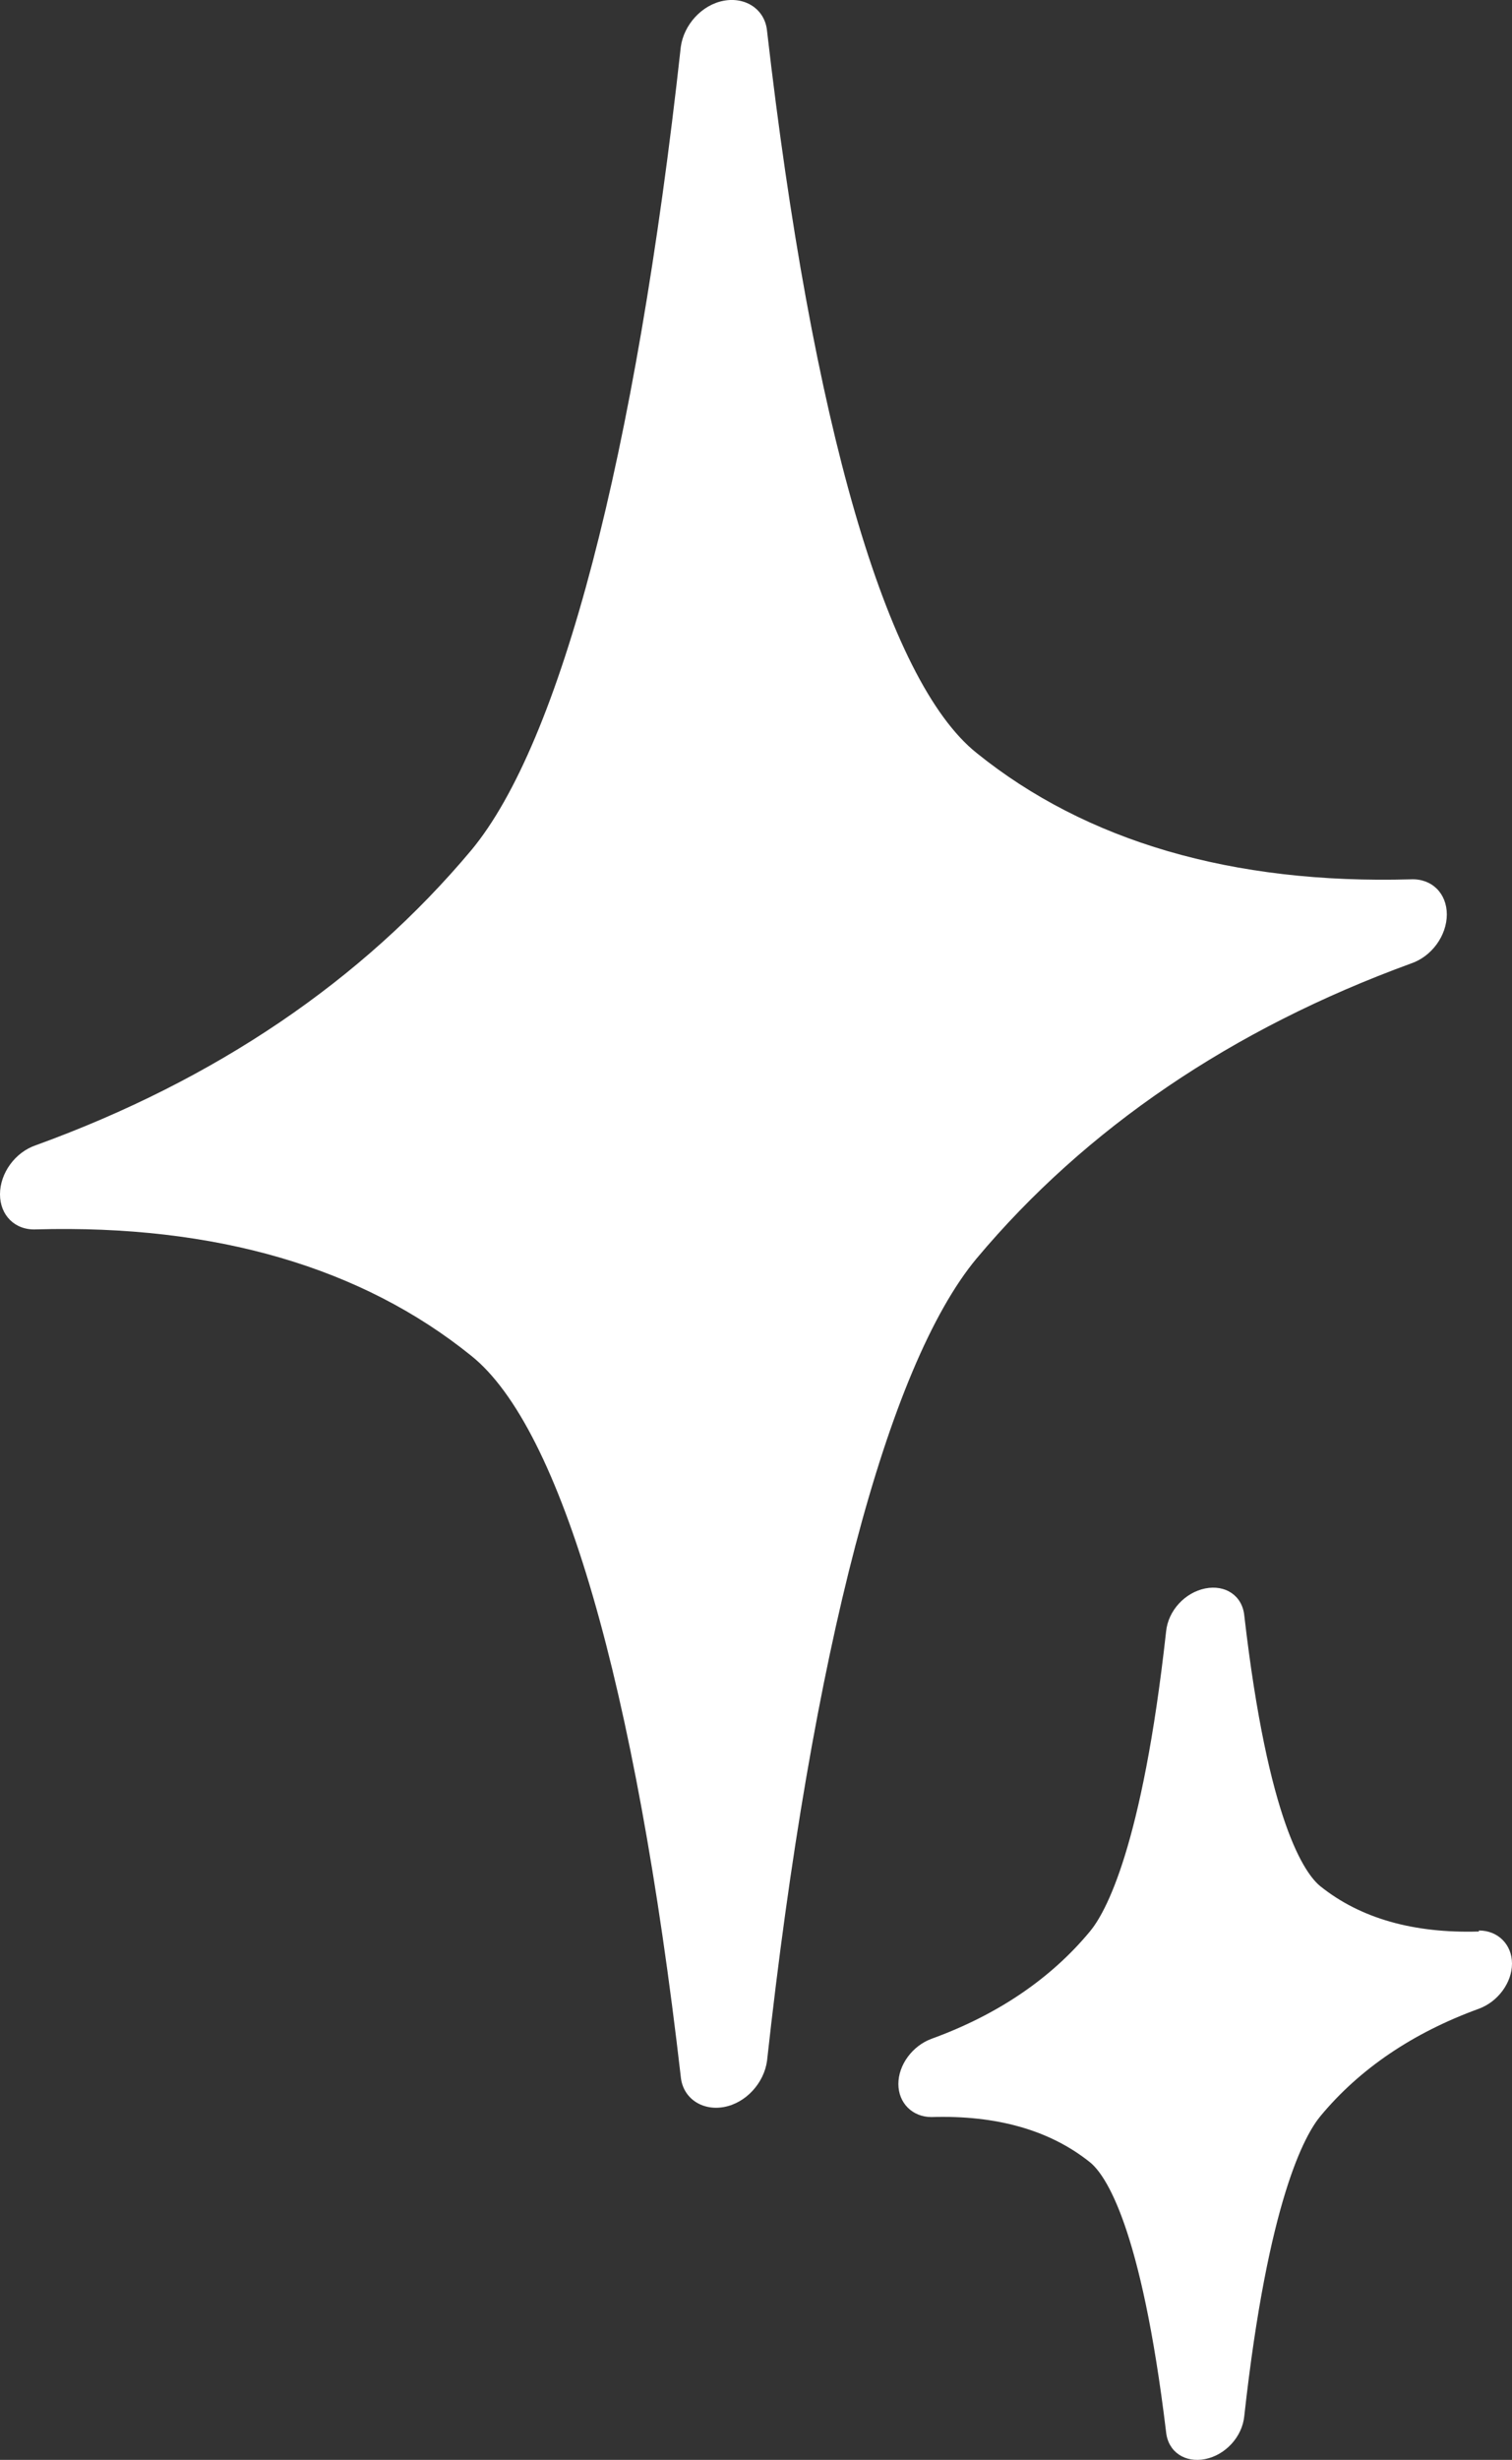
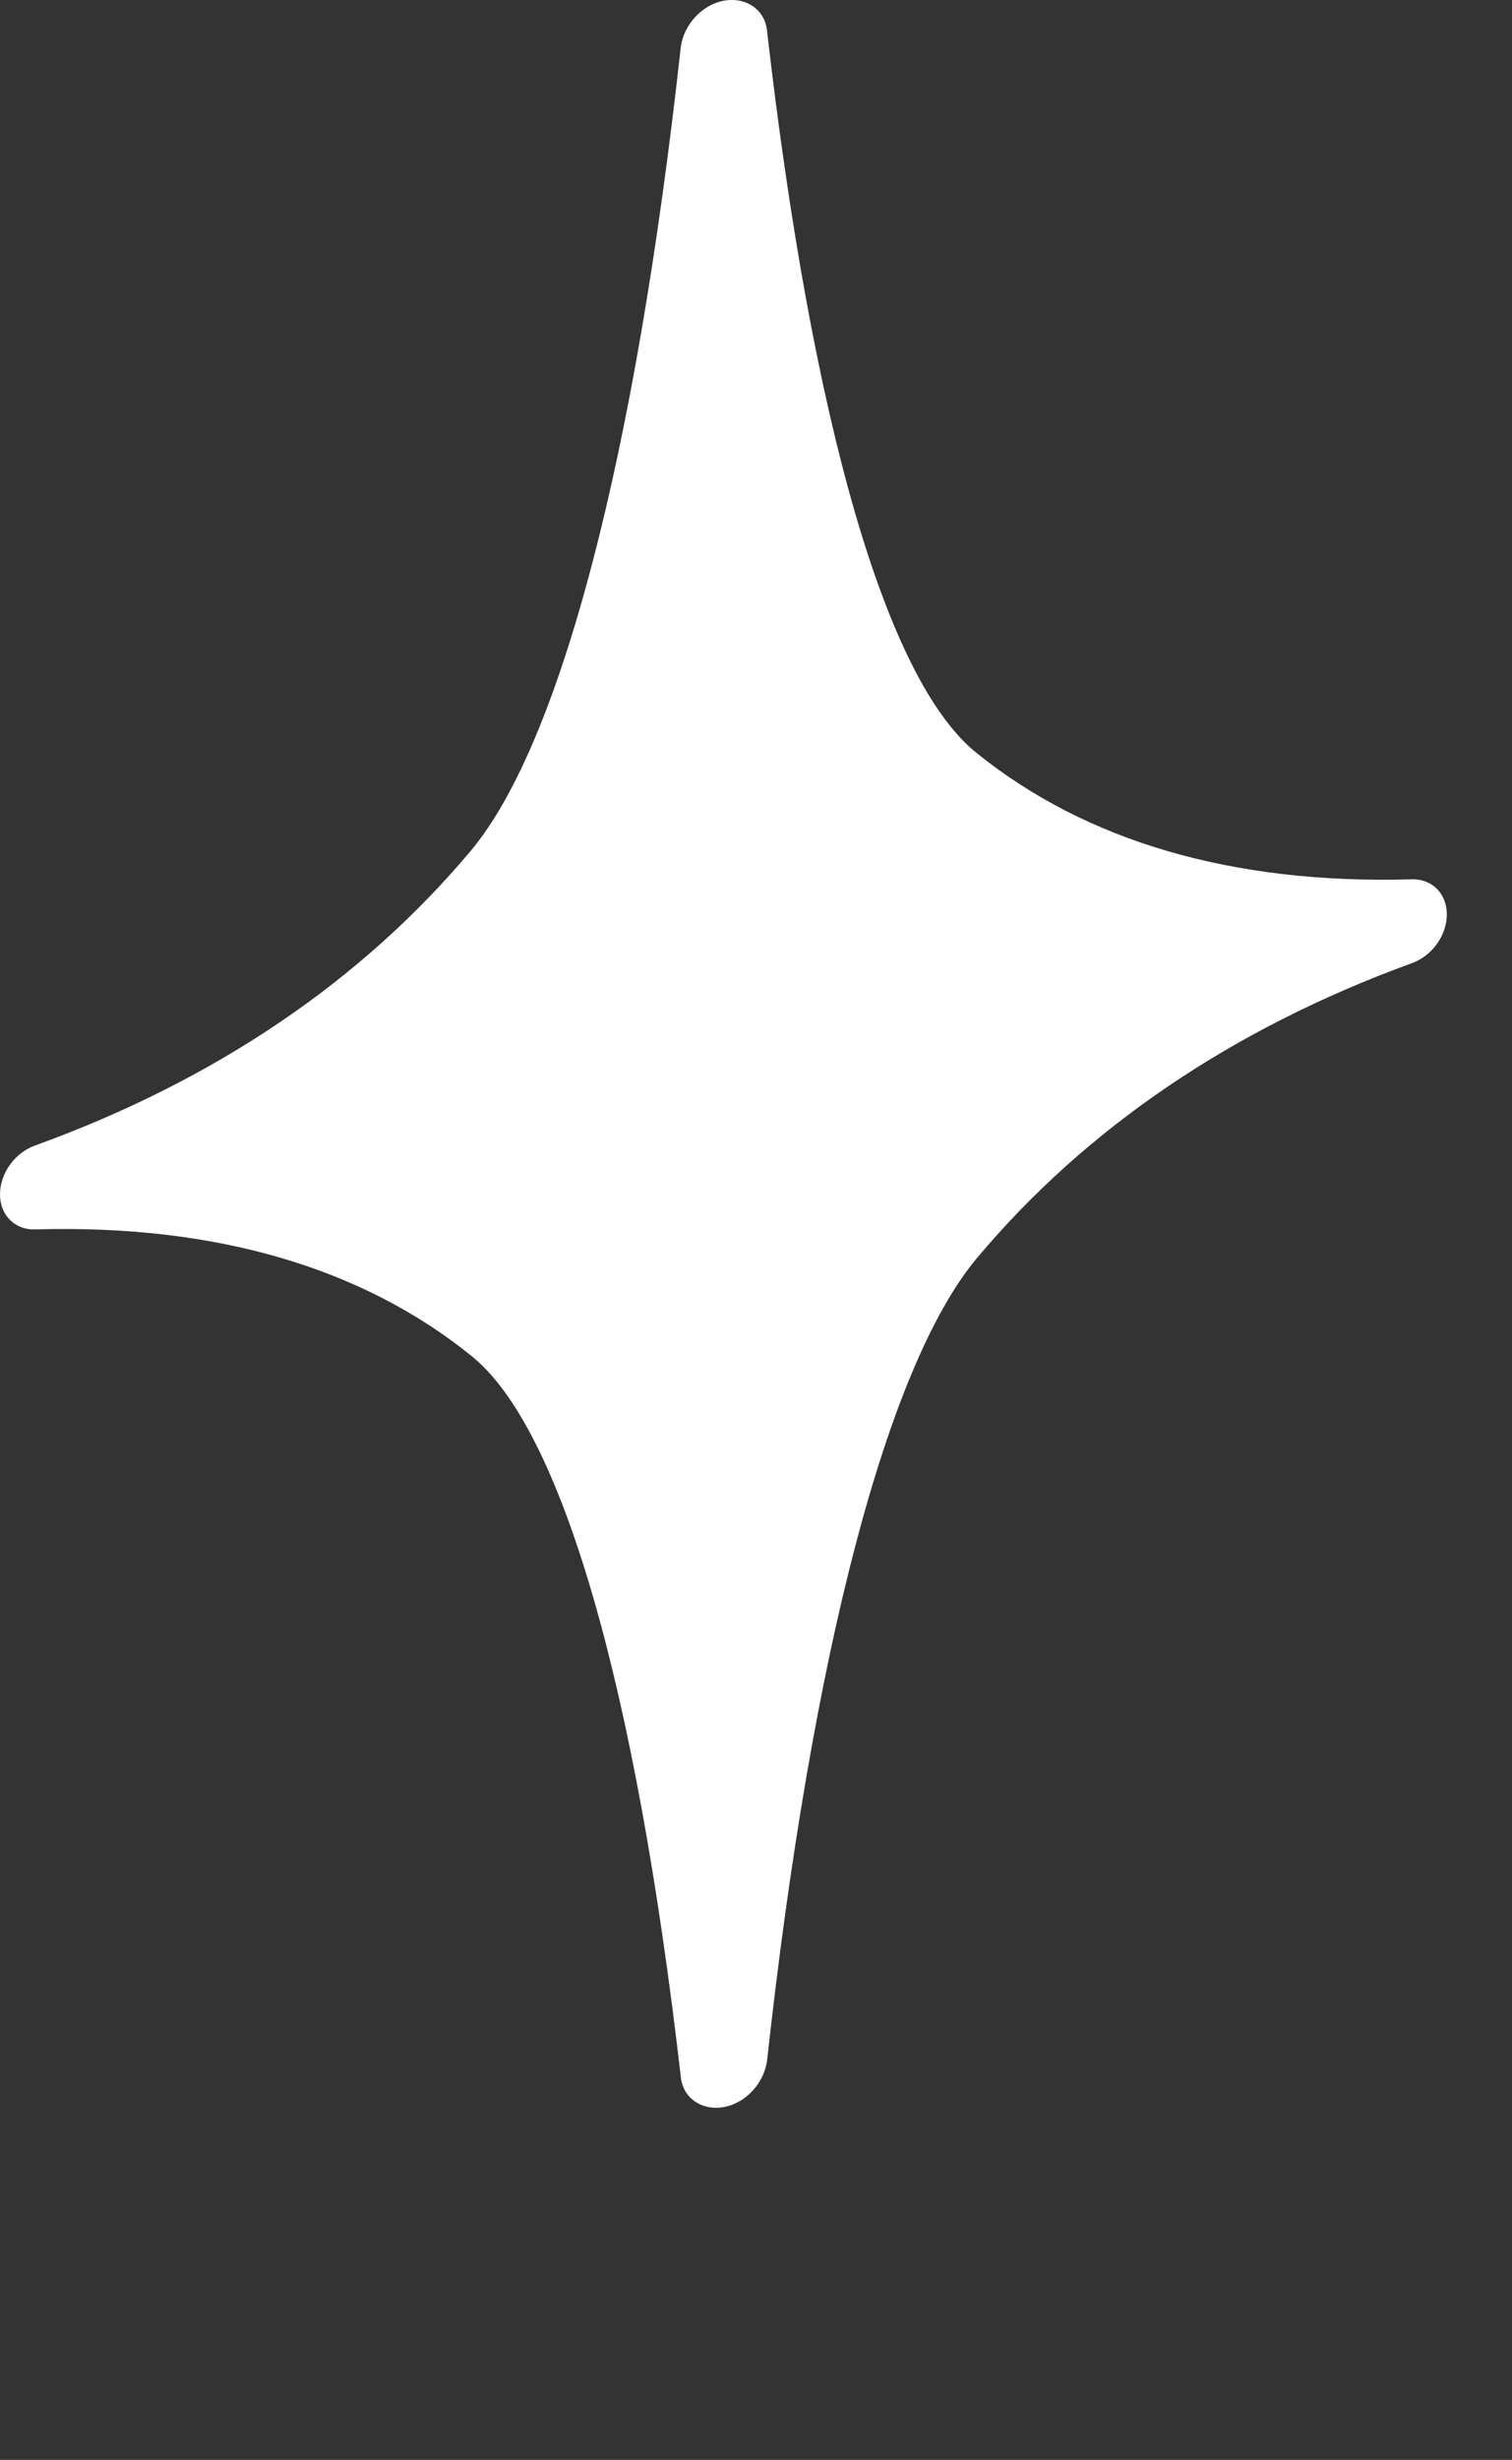
<svg xmlns="http://www.w3.org/2000/svg" id="Layer_2" data-name="Layer 2" viewBox="0 0 150.8 245.25">
  <rect x="0" y="0" width="150.8" height="245.25" fill="#333333" stroke="none" />
  <defs>
    <style>
      .cls-1 {
        fill: #fff;
      }
    </style>
  </defs>
  <g id="Layer_1-2" data-name="Layer 1">
    <g>
      <path class="cls-1" d="M140.7,87.67c-17.8.5-32.4-3.8-43.3-12.6-9-7.2-16.4-32.8-20.9-72-.2-2.1-2.1-3.4-4.3-3-2.2.4-4,2.4-4.3,4.6-4.5,40.9-12,69.4-20.9,80.1-10.9,13-25.5,22.9-43.4,29.4-2.1.7-3.6,2.8-3.6,4.9s1.5,3.6,3.6,3.5c17.9-.5,32.5,3.8,43.4,12.6,9,7.2,16.4,32.8,20.9,71.9.2,2.1,2.1,3.4,4.3,3s4-2.4,4.3-4.6c4.5-40.9,12-69.3,20.9-80,10.9-13,25.5-22.9,43.3-29.4,2.1-.7,3.6-2.8,3.6-4.9s-1.5-3.6-3.6-3.5Z" />
-       <path class="cls-1" d="M147.5,192.57c-6.5.2-11.8-1.3-15.8-4.5-1.5-1.2-5.2-6.2-7.6-27-.2-2-1.9-3.1-3.9-2.7-2,.4-3.7,2.2-3.9,4.3-2.4,21.7-6.1,28.1-7.6,29.9-3.9,4.7-9.2,8.3-15.8,10.7-1.9.7-3.3,2.6-3.3,4.5s1.4,3.3,3.3,3.3c6.5-.2,11.8,1.3,15.8,4.5,1.5,1.2,5.1,6.2,7.6,26.9.2,2,1.9,3.1,3.9,2.7,2-.4,3.7-2.2,3.9-4.3,2.4-21.7,6.1-28.1,7.6-29.9,3.9-4.7,9.2-8.3,15.8-10.7,1.9-.7,3.3-2.6,3.3-4.5s-1.4-3.3-3.3-3.3v.1Z" />
    </g>
  </g>
</svg>